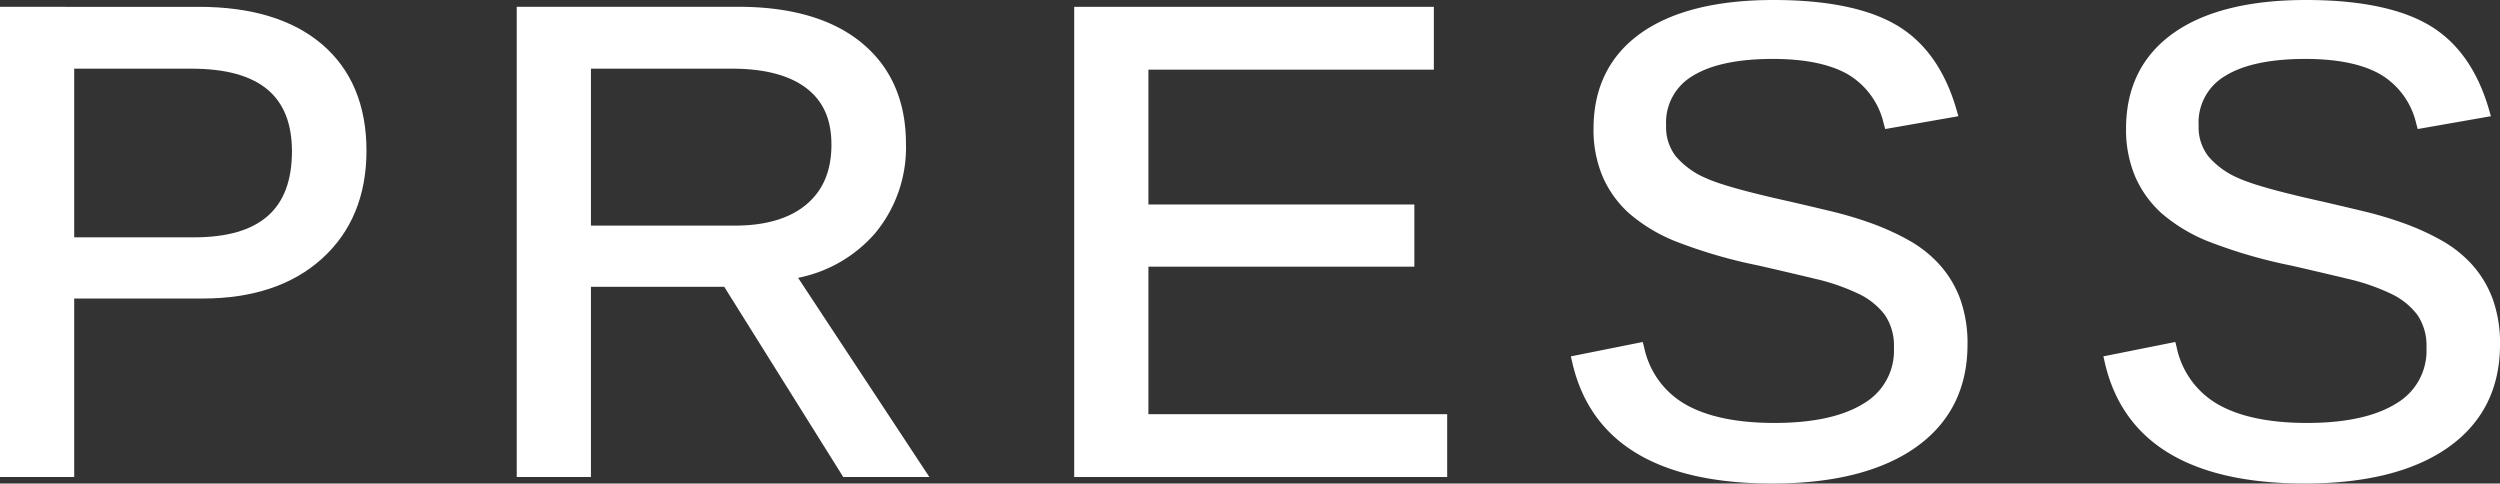
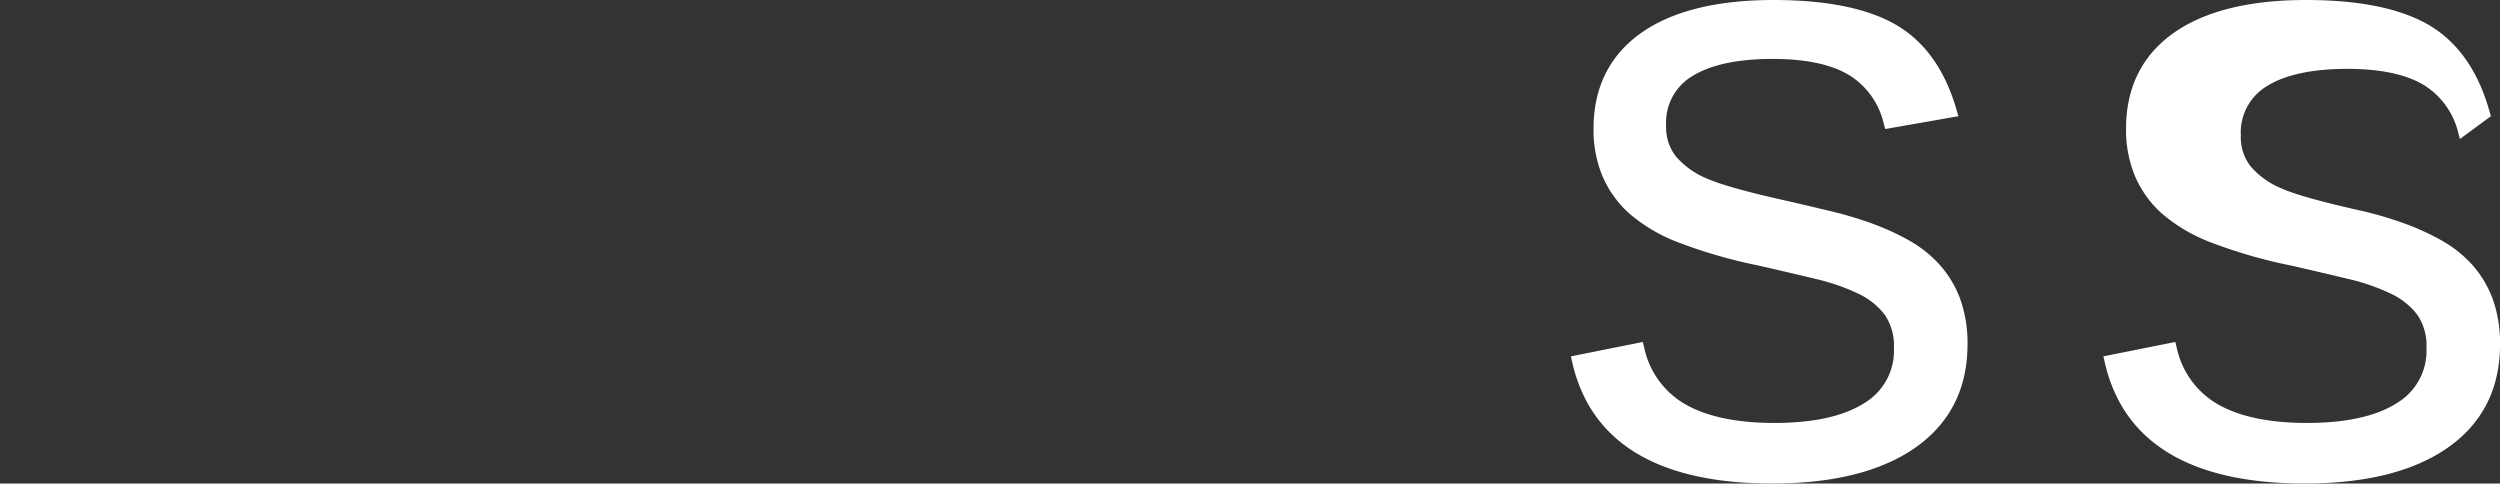
<svg xmlns="http://www.w3.org/2000/svg" viewBox="0 0 413.026 79.881">
  <rect x="0" y="0" width="413.026" height="79.881" fill="#333333" stroke="none" />
  <defs>
    <style>.cls-1{fill:#fff;}</style>
  </defs>
  <title>アセット 30</title>
  <g id="レイヤー_2" data-name="レイヤー 2">
    <g id="レイヤー_1-2" data-name="レイヤー 1">
-       <path class="cls-1" d="M53.212,7.329c-4.819-4.115-11.67-6.2-20.361-6.2H0V78.807H12.259V49.319H33.495c8.24,0,14.872-2.219,19.711-6.6,4.869-4.4,7.339-10.4,7.339-17.822C60.545,17.4,58.078,11.485,53.212,7.329ZM32.045,39.209H12.259V11.346H31.615c11.182,0,16.617,4.469,16.617,13.663C48.232,34.564,42.938,39.209,32.045,39.209Z" />
-       <path class="cls-1" d="M144.521,38.6a22.134,22.134,0,0,0,5.154-14.83c0-7.085-2.463-12.7-7.321-16.7-4.8-3.947-11.654-5.948-20.374-5.948H85.37V78.807H97.629V47.386h22.025l19.658,31.421h14.227L131.852,45.9A22.705,22.705,0,0,0,144.521,38.6ZM97.629,11.346H120.96c5.369,0,9.51,1.1,12.307,3.256,2.755,2.129,4.095,5.164,4.095,9.279,0,4.28-1.335,7.5-4.081,9.848s-6.754,3.546-11.891,3.546H97.629Z" />
-       <polygon class="cls-1" points="189.729 44.056 233.664 44.056 233.664 33.784 189.729 33.784 189.729 11.507 236.887 11.507 236.887 1.128 177.47 1.128 177.47 78.807 239.089 78.807 239.089 68.428 189.729 68.428 189.729 44.056" />
      <path class="cls-1" d="M320.44,43.728a20.069,20.069,0,0,0-5.058-4.015,41.29,41.29,0,0,0-6.083-2.78,62.485,62.485,0,0,0-6.742-2.02q-3.468-.834-6.973-1.642c-6.845-1.517-11.459-2.8-13.714-3.829a13.461,13.461,0,0,1-4.981-3.586,7.837,7.837,0,0,1-1.629-5.144,8.9,8.9,0,0,1,4.312-8.124c3.011-1.893,7.493-2.854,13.325-2.854,5.309,0,9.5.868,12.443,2.578a12.756,12.756,0,0,1,5.876,8.13l.242.875L323.546,19.2l-.308-1.07c-1.891-6.564-5.262-11.289-10.02-14.043C308.537,1.374,301.736,0,293.005,0c-9.4,0-16.765,1.833-21.875,5.447-5.216,3.692-7.86,9.009-7.86,15.8a19.8,19.8,0,0,0,1.5,7.918,17.663,17.663,0,0,0,4.354,6.061,27.154,27.154,0,0,0,7.611,4.611,82.445,82.445,0,0,0,13.785,4.03q5.151,1.18,9.389,2.2a34.629,34.629,0,0,1,7.1,2.45,11.722,11.722,0,0,1,4.387,3.507,9,9,0,0,1,1.5,5.424,10.089,10.089,0,0,1-4.931,9.172c-3.419,2.16-8.4,3.256-14.8,3.256-6.2,0-11.151-1.031-14.7-3.064a14.169,14.169,0,0,1-6.831-9.393L271.4,56.5l-11.877,2.376.229,1c3.04,13.275,14.156,20.006,33.04,20.006,10.083,0,18.038-2,23.643-5.928,5.717-4.012,8.617-9.745,8.617-17.04a21.447,21.447,0,0,0-1.219-7.55A17.587,17.587,0,0,0,320.44,43.728Z" />
-       <path class="cls-1" d="M411.808,49.363a17.622,17.622,0,0,0-3.391-5.635,20.092,20.092,0,0,0-5.059-4.015,41.2,41.2,0,0,0-6.083-2.78,62.417,62.417,0,0,0-6.742-2.02q-3.467-.834-6.972-1.642c-6.845-1.517-11.459-2.8-13.714-3.829a13.474,13.474,0,0,1-4.982-3.586,7.842,7.842,0,0,1-1.629-5.144,8.9,8.9,0,0,1,4.313-8.124c3.011-1.893,7.493-2.854,13.325-2.854,5.309,0,9.5.868,12.442,2.578a12.749,12.749,0,0,1,5.876,8.13l.243.875L411.522,19.2l-.307-1.07c-1.892-6.564-5.263-11.289-10.021-14.043C396.514,1.374,389.713,0,380.981,0c-9.4,0-16.764,1.833-21.875,5.447-5.215,3.692-7.86,9.009-7.86,15.8a19.8,19.8,0,0,0,1.506,7.918,17.674,17.674,0,0,0,4.353,6.061,27.161,27.161,0,0,0,7.612,4.611,82.416,82.416,0,0,0,13.785,4.03q5.151,1.18,9.389,2.2a34.619,34.619,0,0,1,7.1,2.45,11.718,11.718,0,0,1,4.388,3.507,9.007,9.007,0,0,1,1.5,5.424,10.088,10.088,0,0,1-4.932,9.172c-3.419,2.16-8.4,3.256-14.8,3.256-6.2,0-11.152-1.031-14.7-3.064a14.172,14.172,0,0,1-6.831-9.393l-.232-.923L347.5,58.874l.23,1c3.04,13.275,14.156,20.006,33.04,20.006,10.083,0,18.038-2,23.642-5.928,5.718-4.012,8.617-9.745,8.617-17.04A21.471,21.471,0,0,0,411.808,49.363Z" />
+       <path class="cls-1" d="M411.808,49.363a17.622,17.622,0,0,0-3.391-5.635,20.092,20.092,0,0,0-5.059-4.015,41.2,41.2,0,0,0-6.083-2.78,62.417,62.417,0,0,0-6.742-2.02c-6.845-1.517-11.459-2.8-13.714-3.829a13.474,13.474,0,0,1-4.982-3.586,7.842,7.842,0,0,1-1.629-5.144,8.9,8.9,0,0,1,4.313-8.124c3.011-1.893,7.493-2.854,13.325-2.854,5.309,0,9.5.868,12.442,2.578a12.749,12.749,0,0,1,5.876,8.13l.243.875L411.522,19.2l-.307-1.07c-1.892-6.564-5.263-11.289-10.021-14.043C396.514,1.374,389.713,0,380.981,0c-9.4,0-16.764,1.833-21.875,5.447-5.215,3.692-7.86,9.009-7.86,15.8a19.8,19.8,0,0,0,1.506,7.918,17.674,17.674,0,0,0,4.353,6.061,27.161,27.161,0,0,0,7.612,4.611,82.416,82.416,0,0,0,13.785,4.03q5.151,1.18,9.389,2.2a34.619,34.619,0,0,1,7.1,2.45,11.718,11.718,0,0,1,4.388,3.507,9.007,9.007,0,0,1,1.5,5.424,10.088,10.088,0,0,1-4.932,9.172c-3.419,2.16-8.4,3.256-14.8,3.256-6.2,0-11.152-1.031-14.7-3.064a14.172,14.172,0,0,1-6.831-9.393l-.232-.923L347.5,58.874l.23,1c3.04,13.275,14.156,20.006,33.04,20.006,10.083,0,18.038-2,23.642-5.928,5.718-4.012,8.617-9.745,8.617-17.04A21.471,21.471,0,0,0,411.808,49.363Z" />
    </g>
  </g>
</svg>